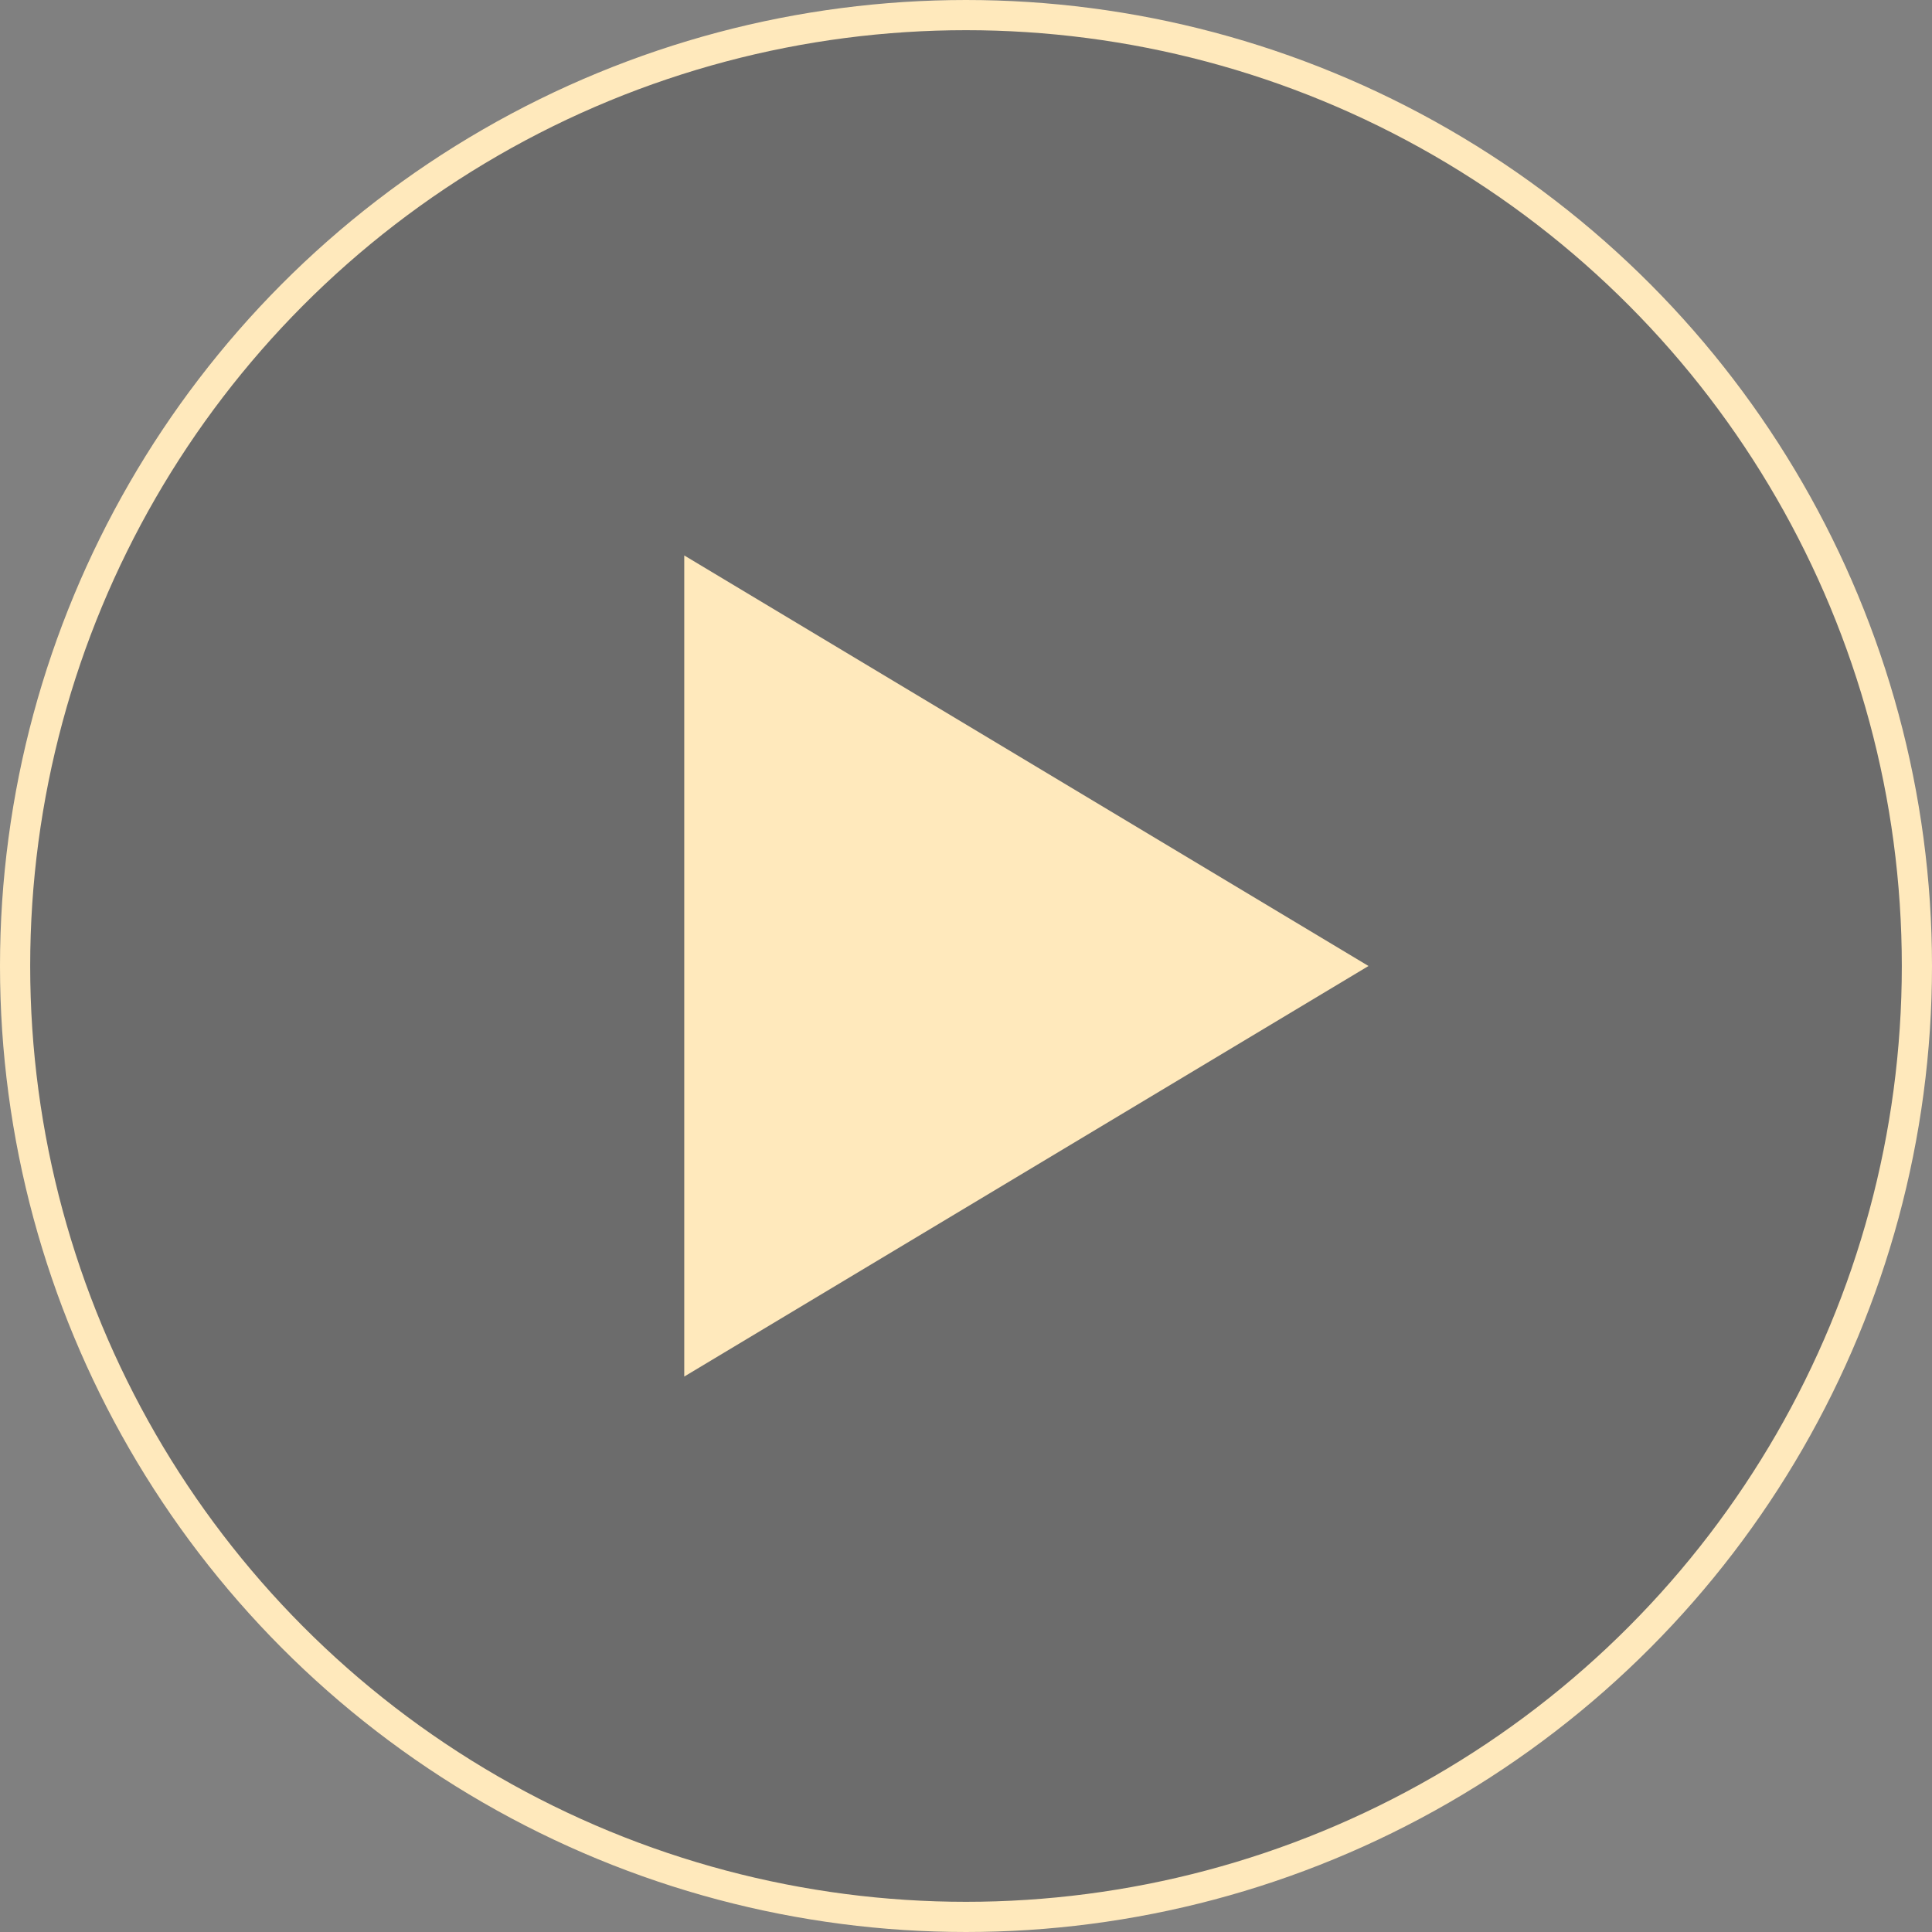
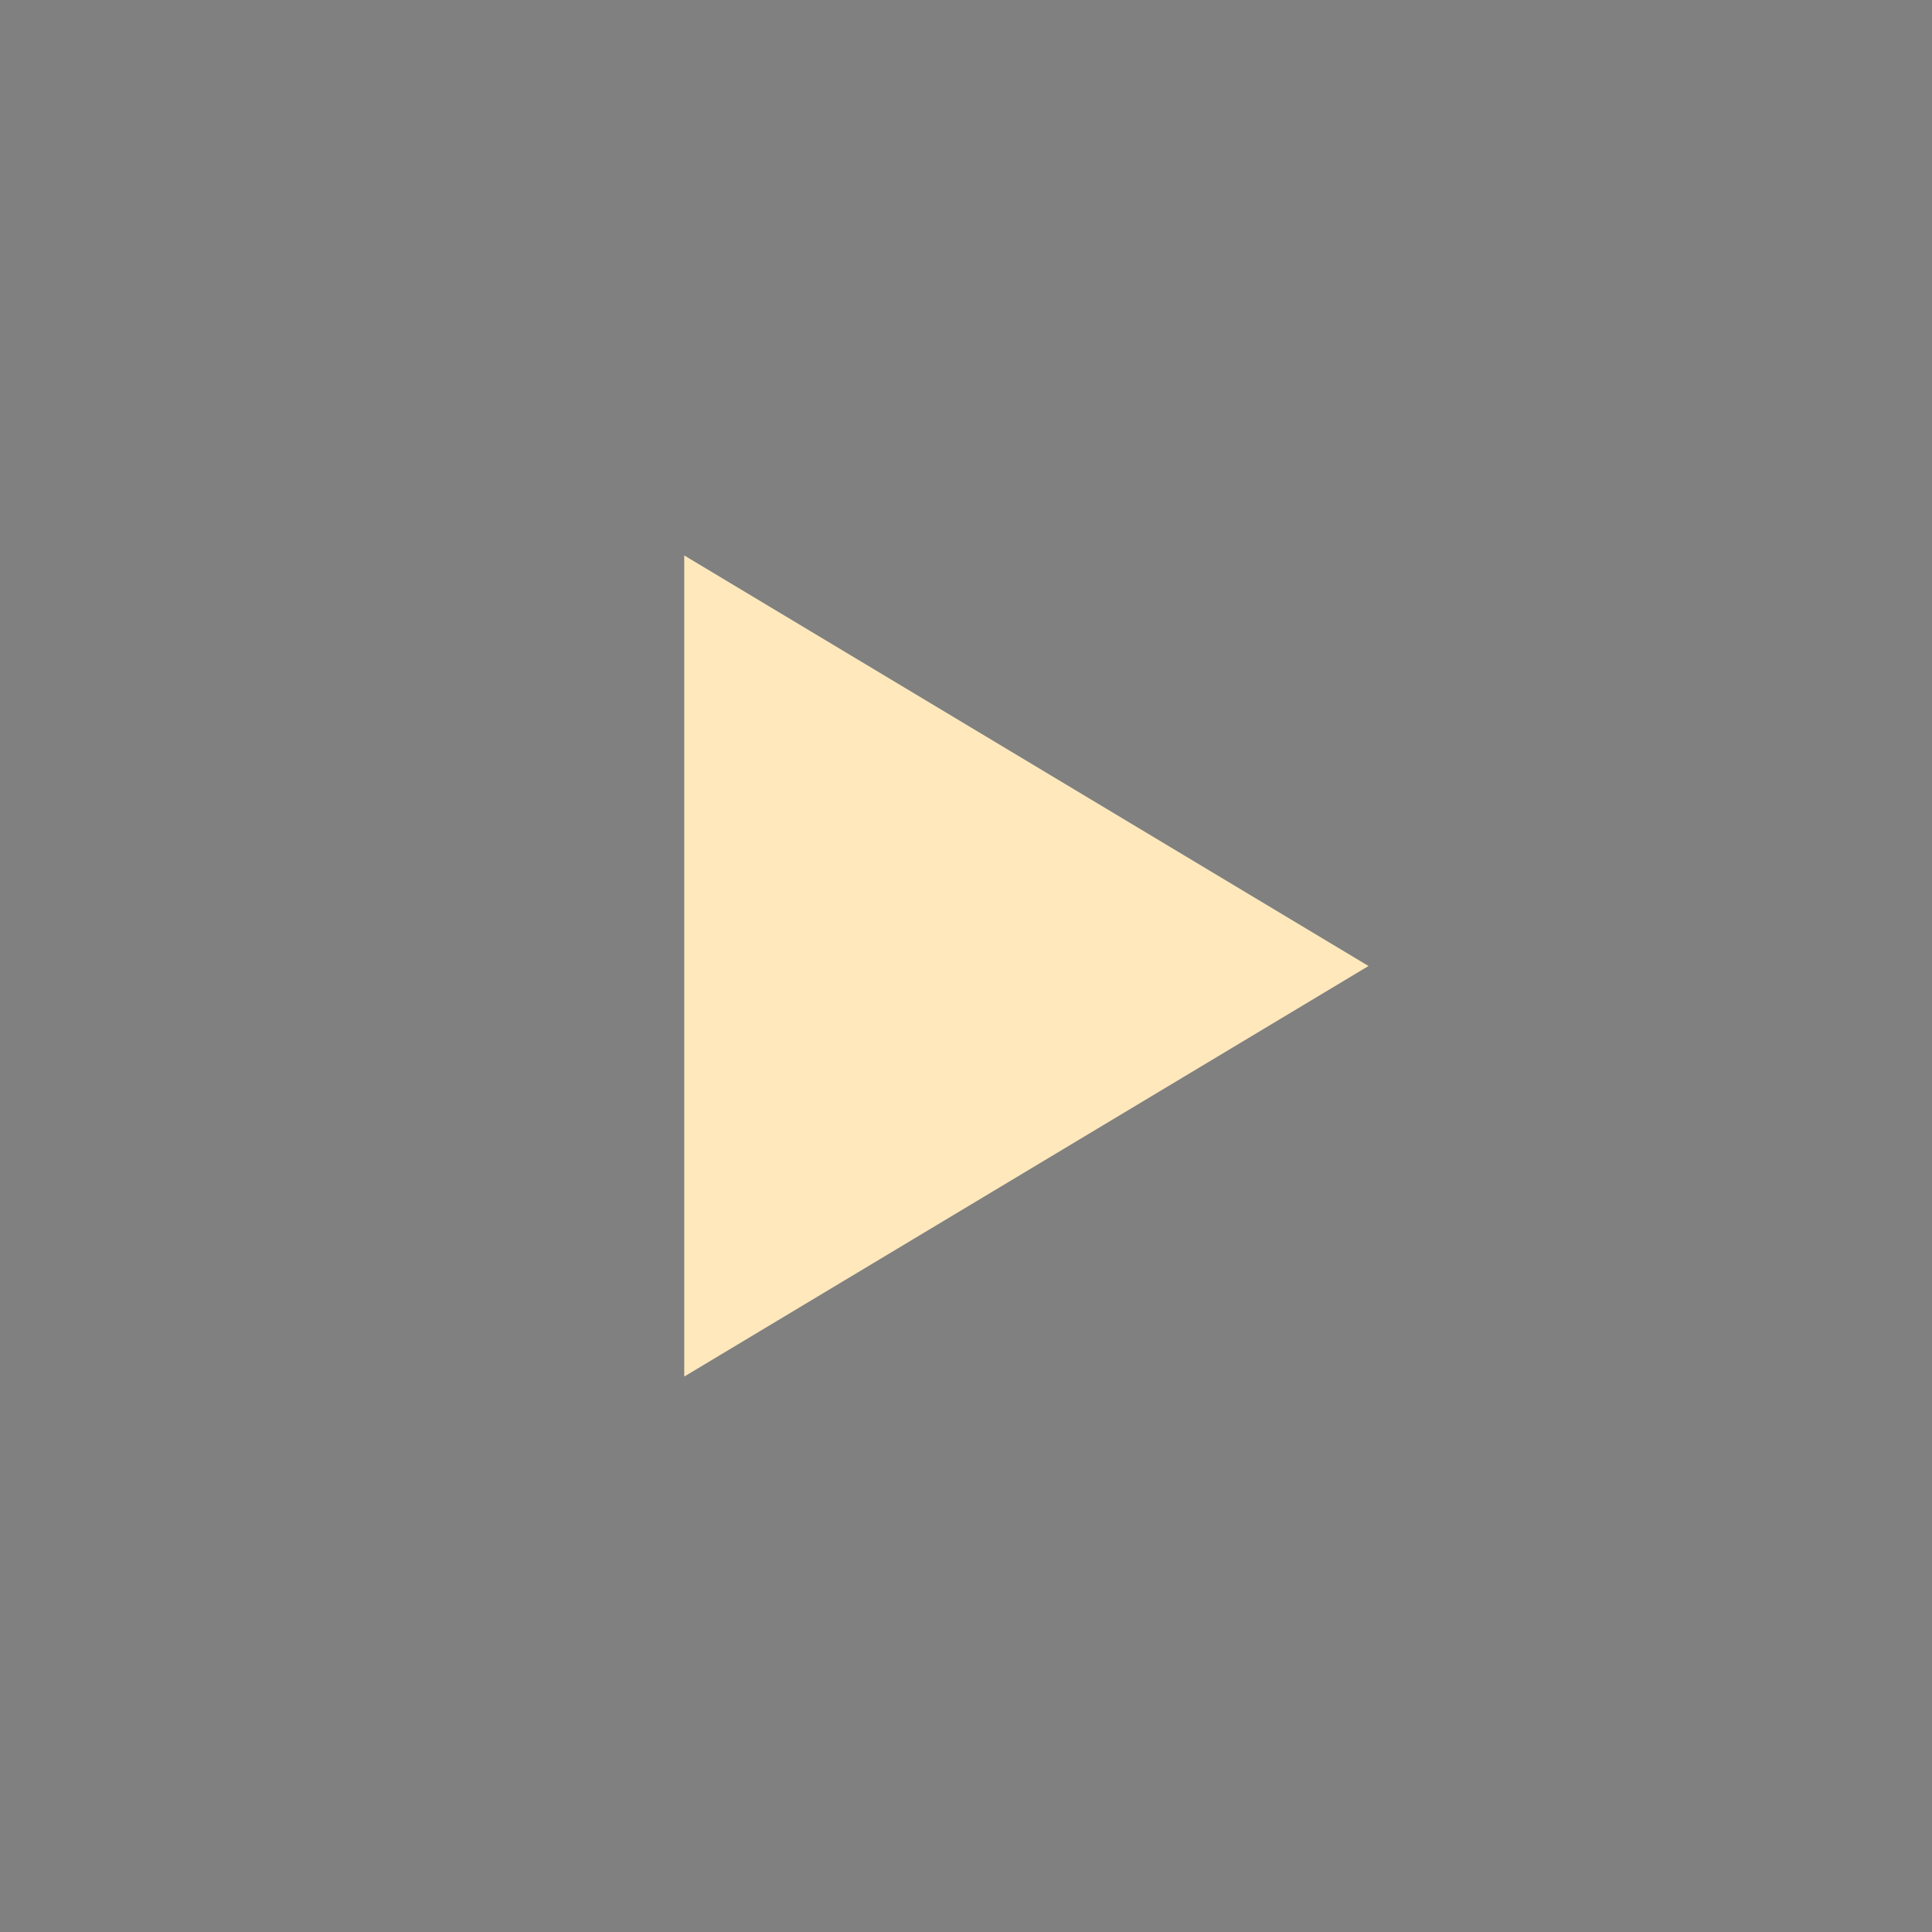
<svg xmlns="http://www.w3.org/2000/svg" width="96" height="96" viewBox="0 0 96 96" fill="none">
  <rect x="0" y="0" width="96" height="96" fill="#808080" stroke="none" />
-   <circle cx="48" cy="48" r="47.25" fill="#22211F" fill-opacity="0.2" stroke="#FFE9BC" stroke-width="1.5" />
  <path d="M34 27.6V68.4L68 48L34 27.6Z" fill="#FFE9BC" />
</svg>